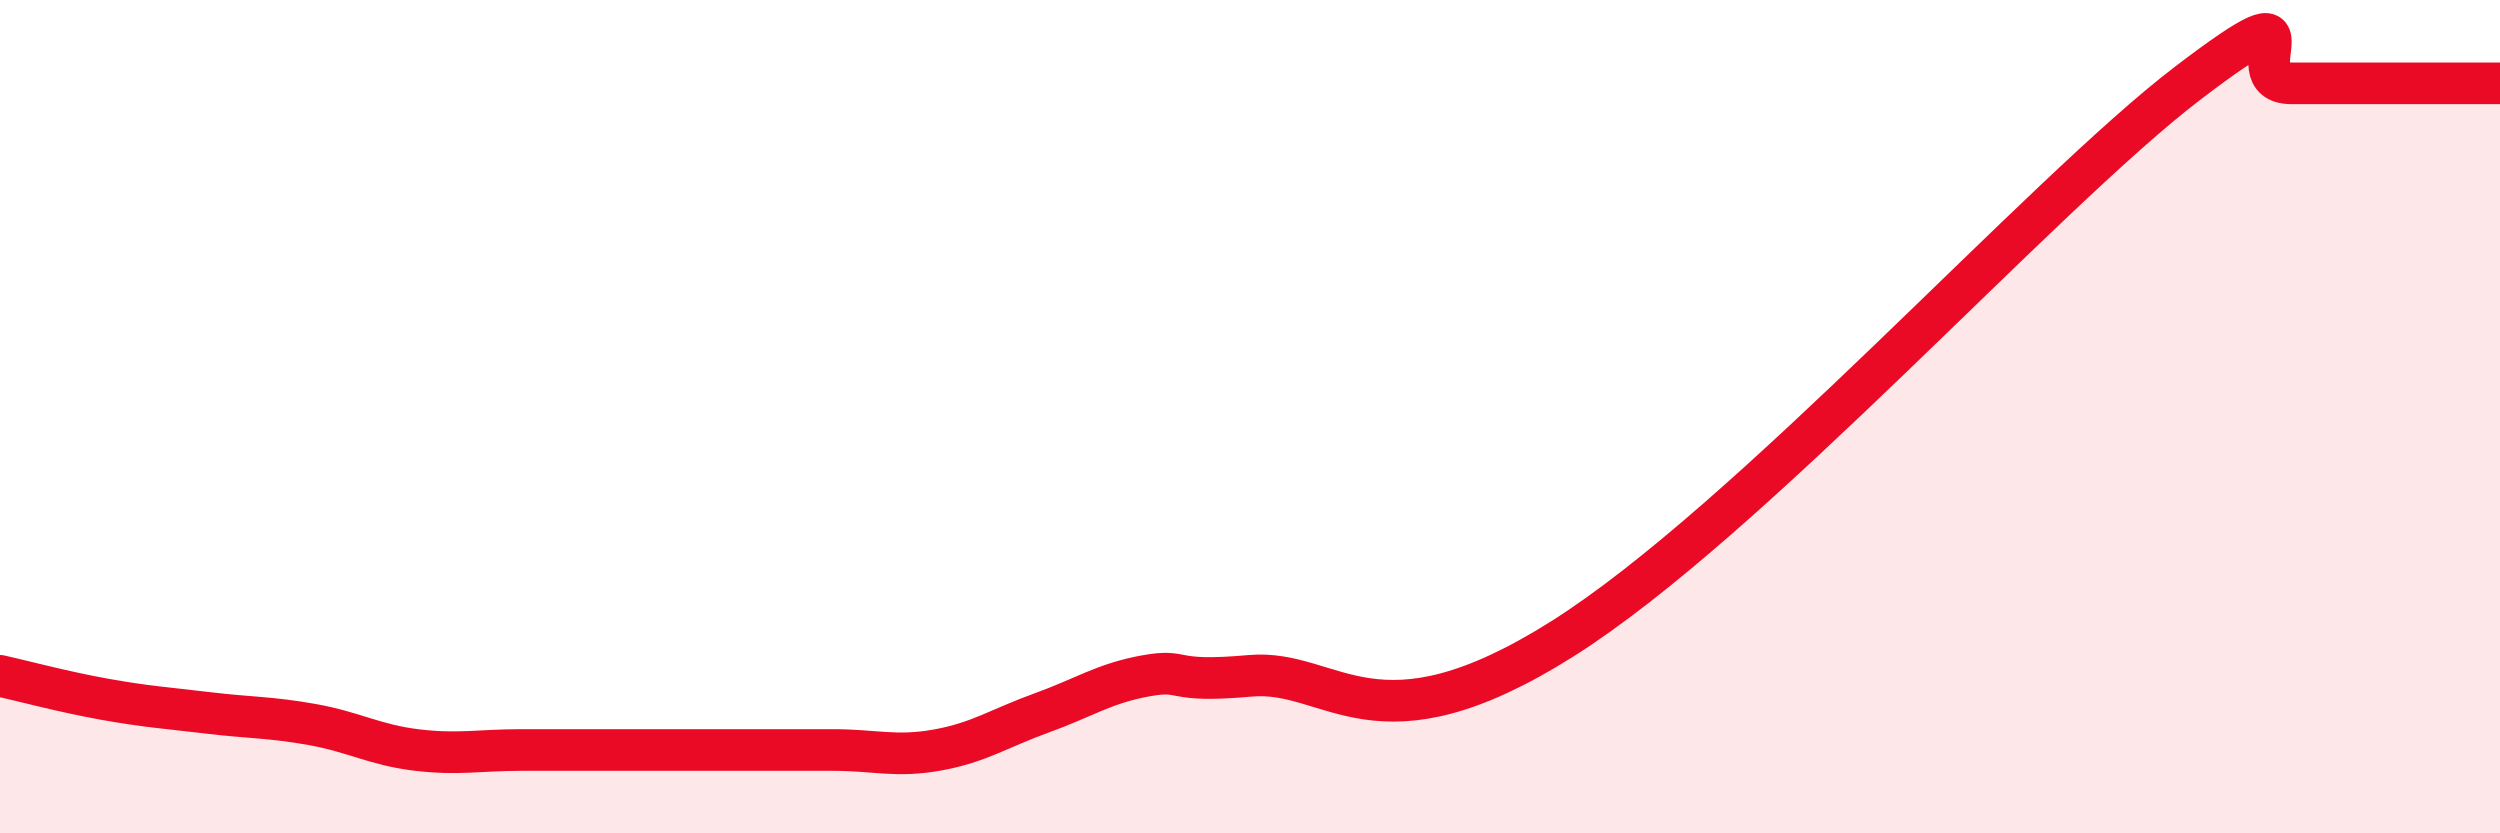
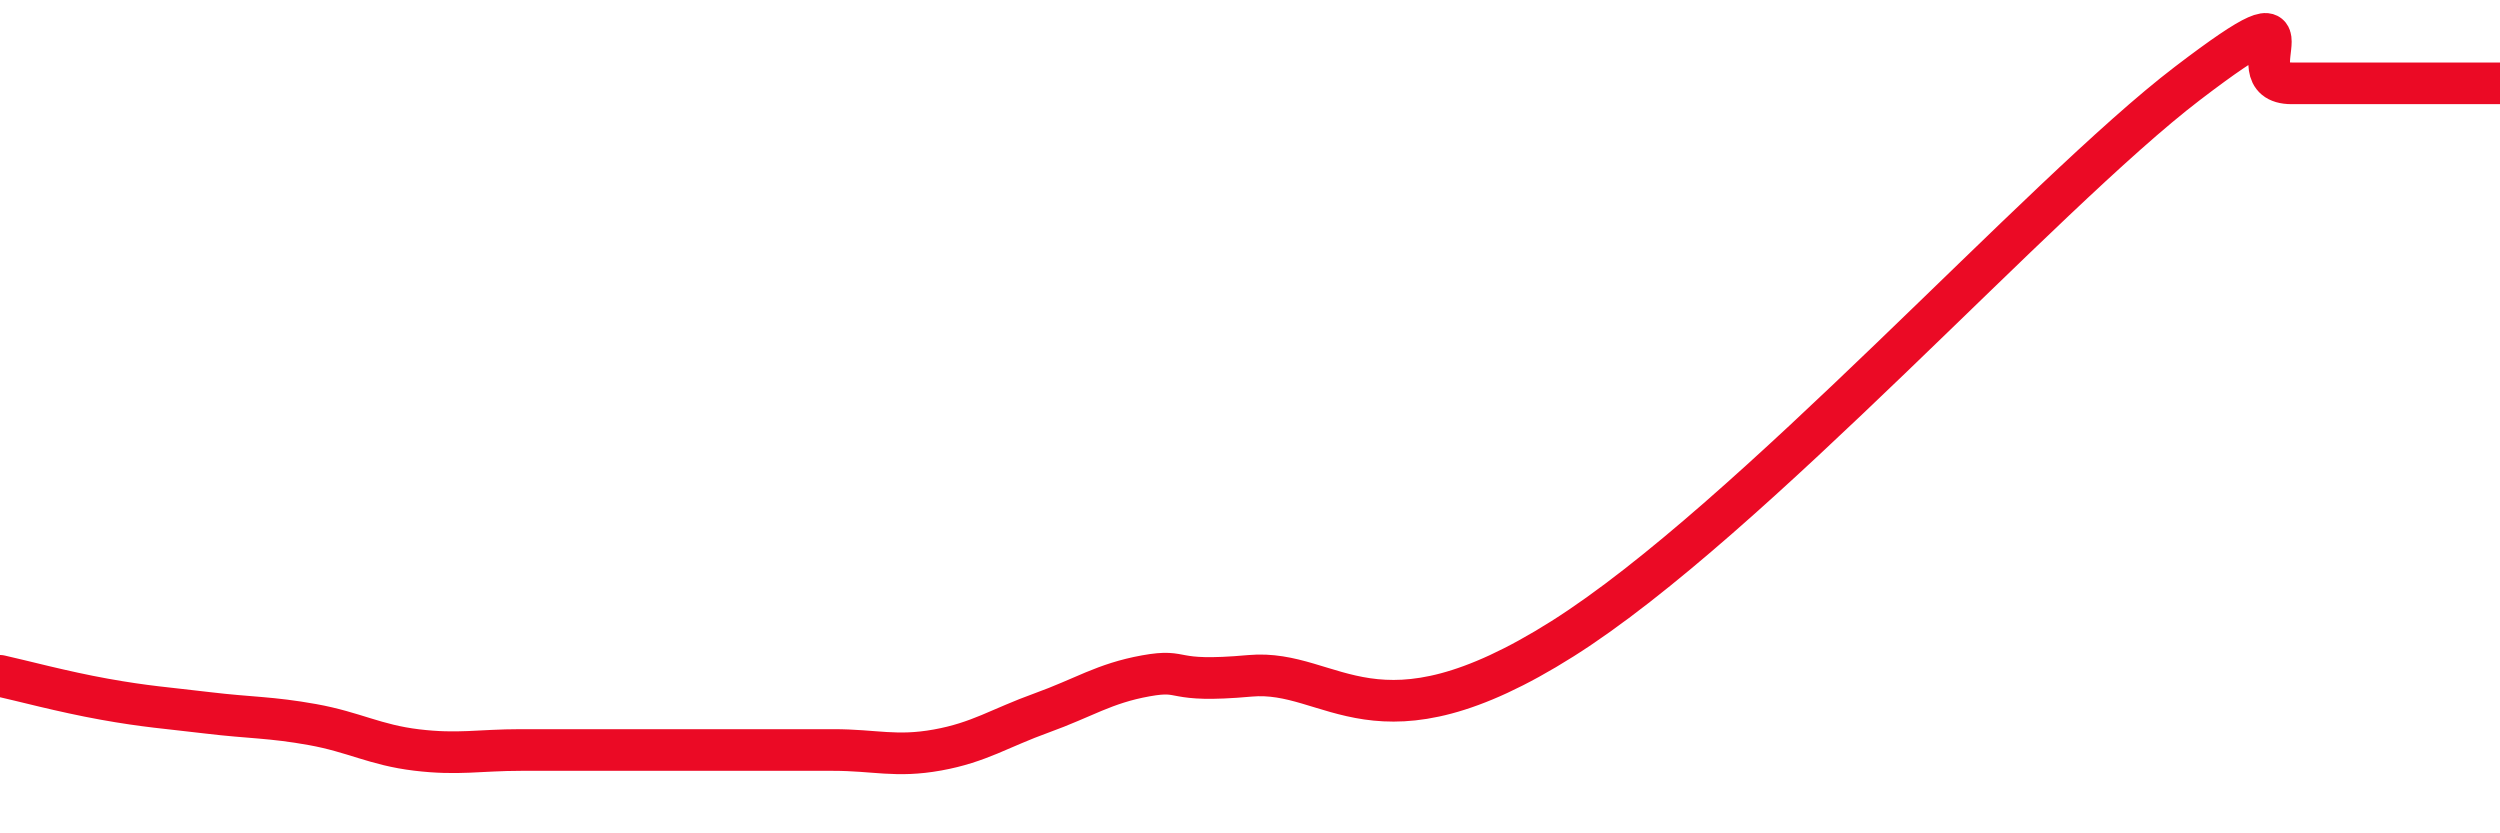
<svg xmlns="http://www.w3.org/2000/svg" width="60" height="20" viewBox="0 0 60 20">
-   <path d="M 0,16.22 C 0.5,16.33 1.5,16.6 2.5,16.78 C 3.5,16.96 4,16.99 5,17.11 C 6,17.23 6.5,17.21 7.5,17.39 C 8.5,17.57 9,17.88 10,18 C 11,18.12 11.5,18 12.5,18 C 13.5,18 14,18 15,18 C 16,18 16.5,18 17.5,18 C 18.5,18 19,18 20,18 C 21,18 21.5,18.18 22.5,18 C 23.5,17.82 24,17.47 25,17.11 C 26,16.75 26.5,16.4 27.5,16.22 C 28.5,16.04 28,16.4 30,16.22 C 32,16.04 33,18.17 37.5,15.33 C 42,12.49 49,4.67 52.5,2 C 56,-0.67 53.5,2 55,2 C 56.5,2 59,2 60,2L60 20L0 20Z" fill="#EB0A25" opacity="0.1" stroke-linecap="round" stroke-linejoin="round" />
  <path d="M 0,16.22 C 0.5,16.33 1.5,16.6 2.5,16.78 C 3.5,16.96 4,16.99 5,17.11 C 6,17.23 6.5,17.21 7.5,17.39 C 8.5,17.57 9,17.88 10,18 C 11,18.12 11.5,18 12.5,18 C 13.5,18 14,18 15,18 C 16,18 16.5,18 17.5,18 C 18.5,18 19,18 20,18 C 21,18 21.5,18.18 22.5,18 C 23.5,17.82 24,17.47 25,17.11 C 26,16.75 26.5,16.4 27.5,16.22 C 28.5,16.04 28,16.4 30,16.22 C 32,16.04 33,18.17 37.5,15.33 C 42,12.49 49,4.67 52.5,2 C 56,-0.67 53.5,2 55,2 C 56.5,2 59,2 60,2" stroke="#EB0A25" stroke-width="1" fill="none" stroke-linecap="round" stroke-linejoin="round" />
</svg>